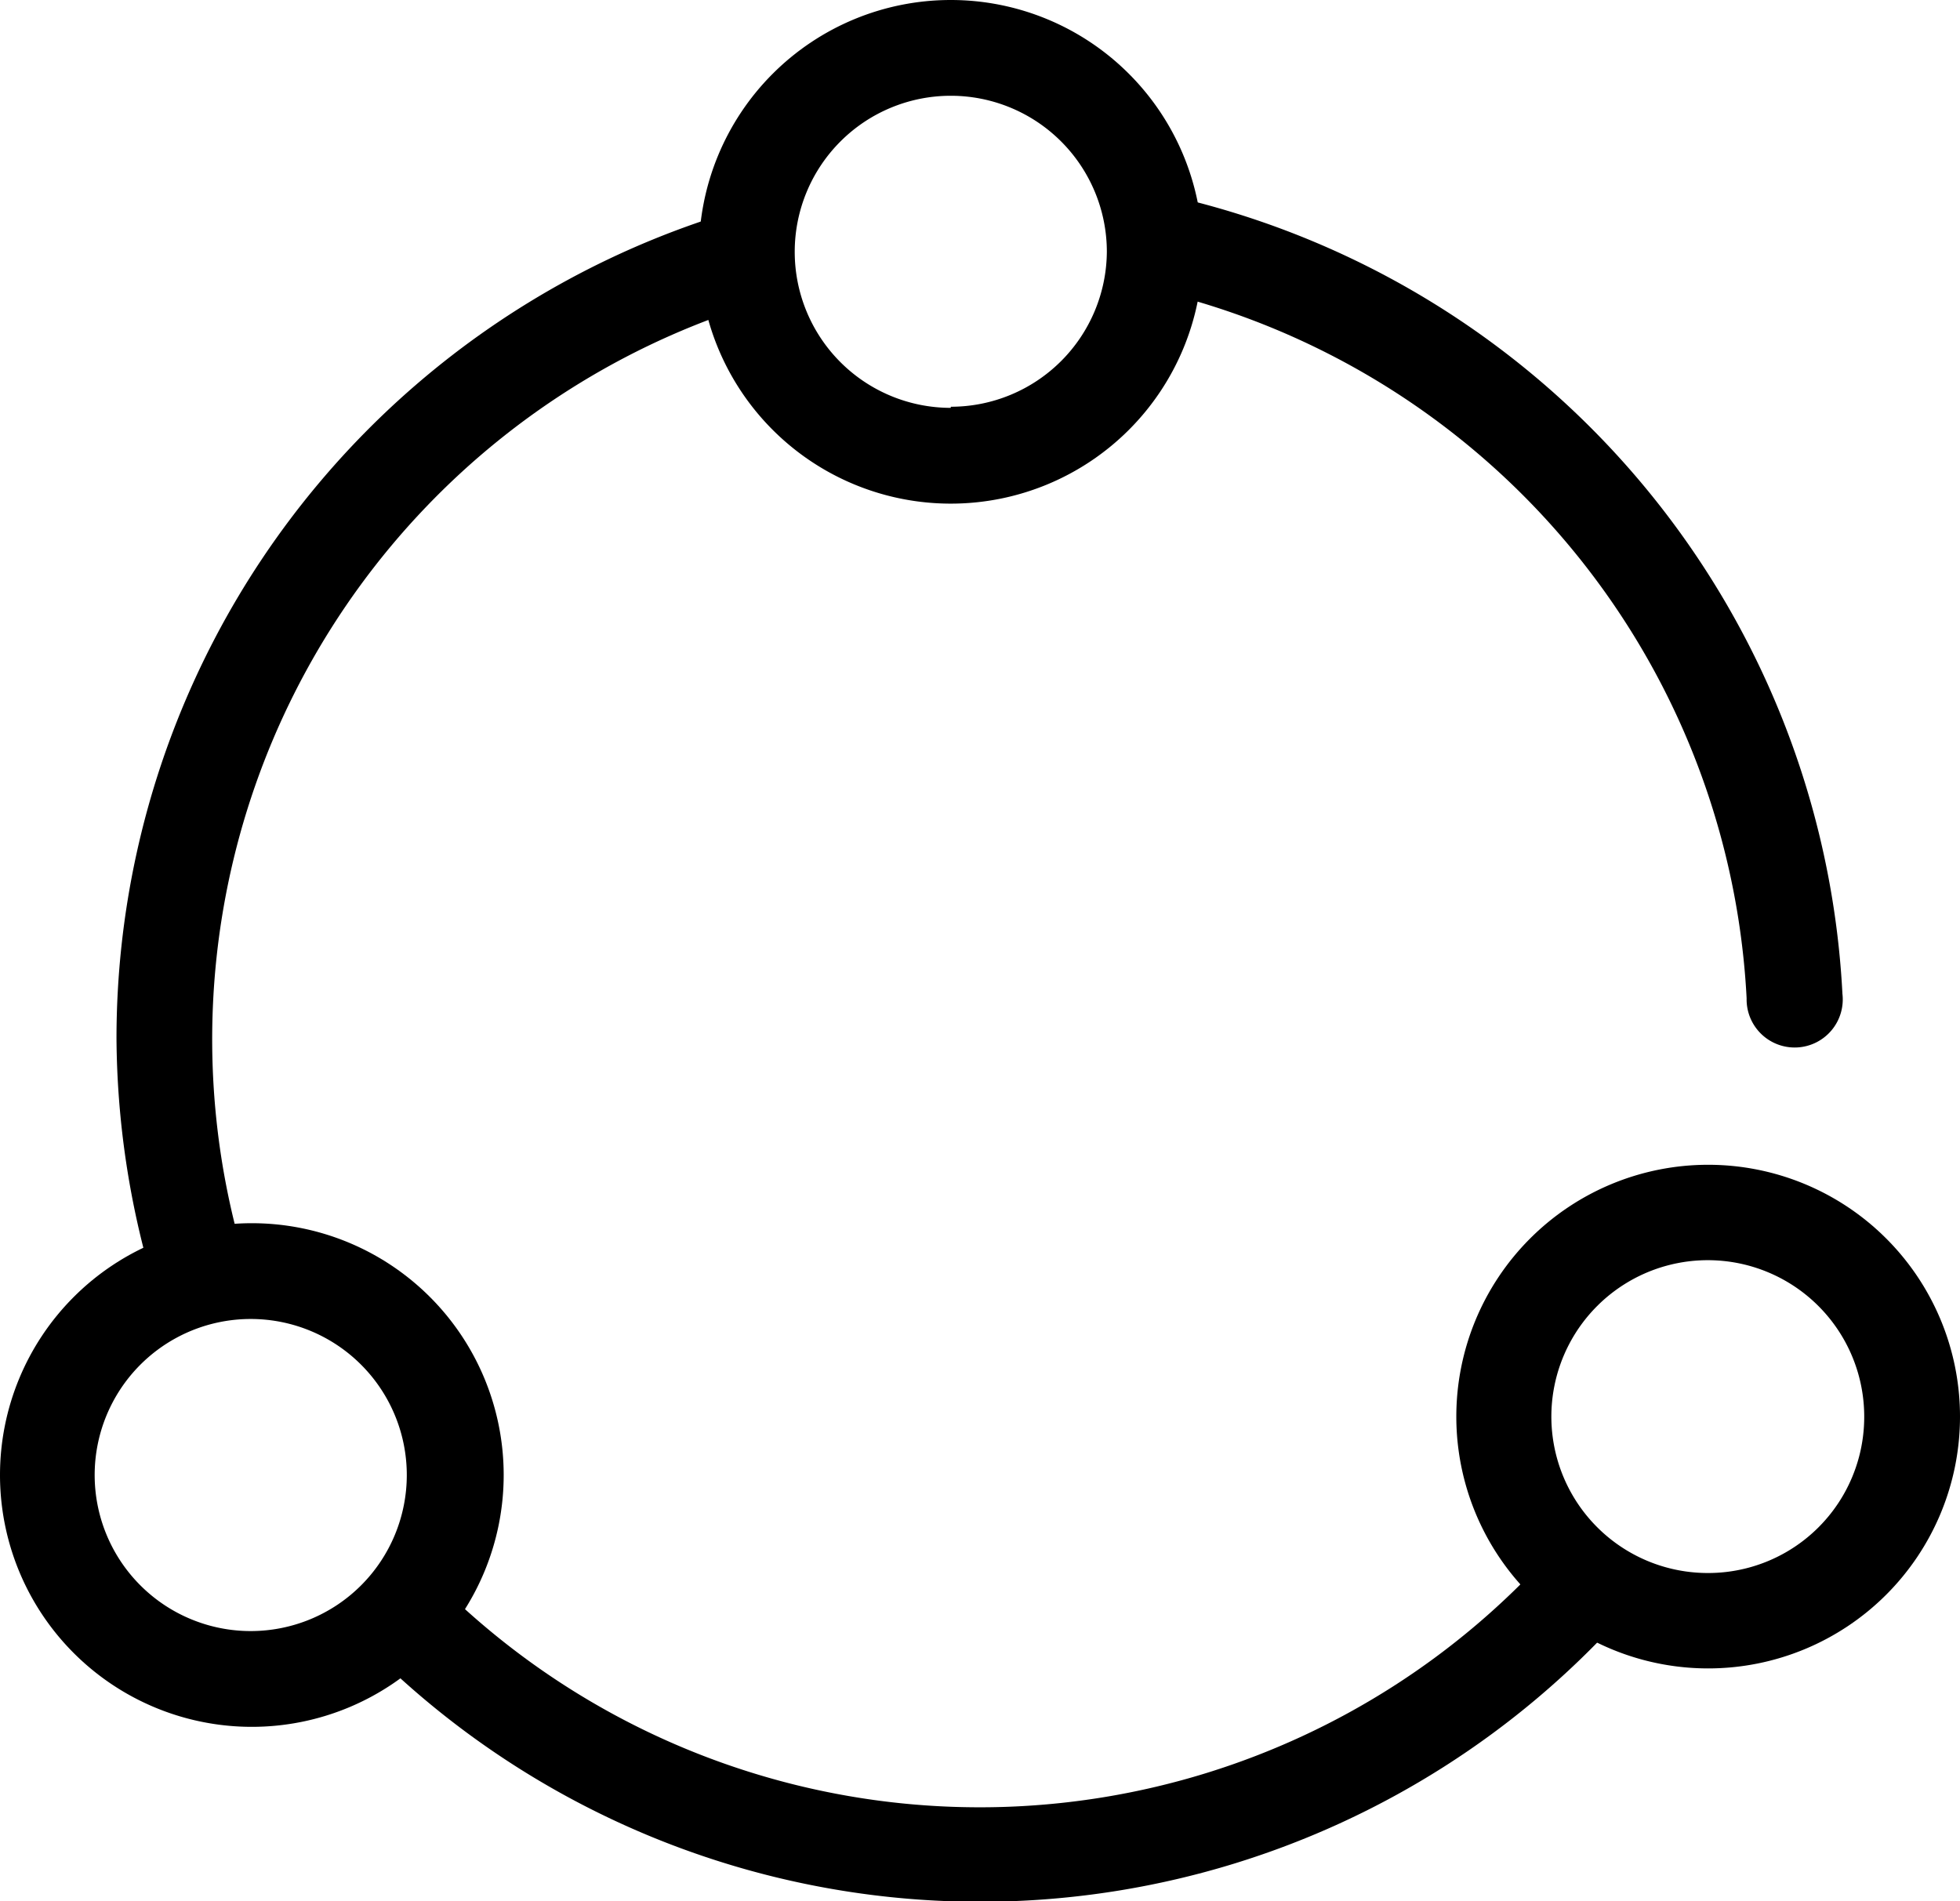
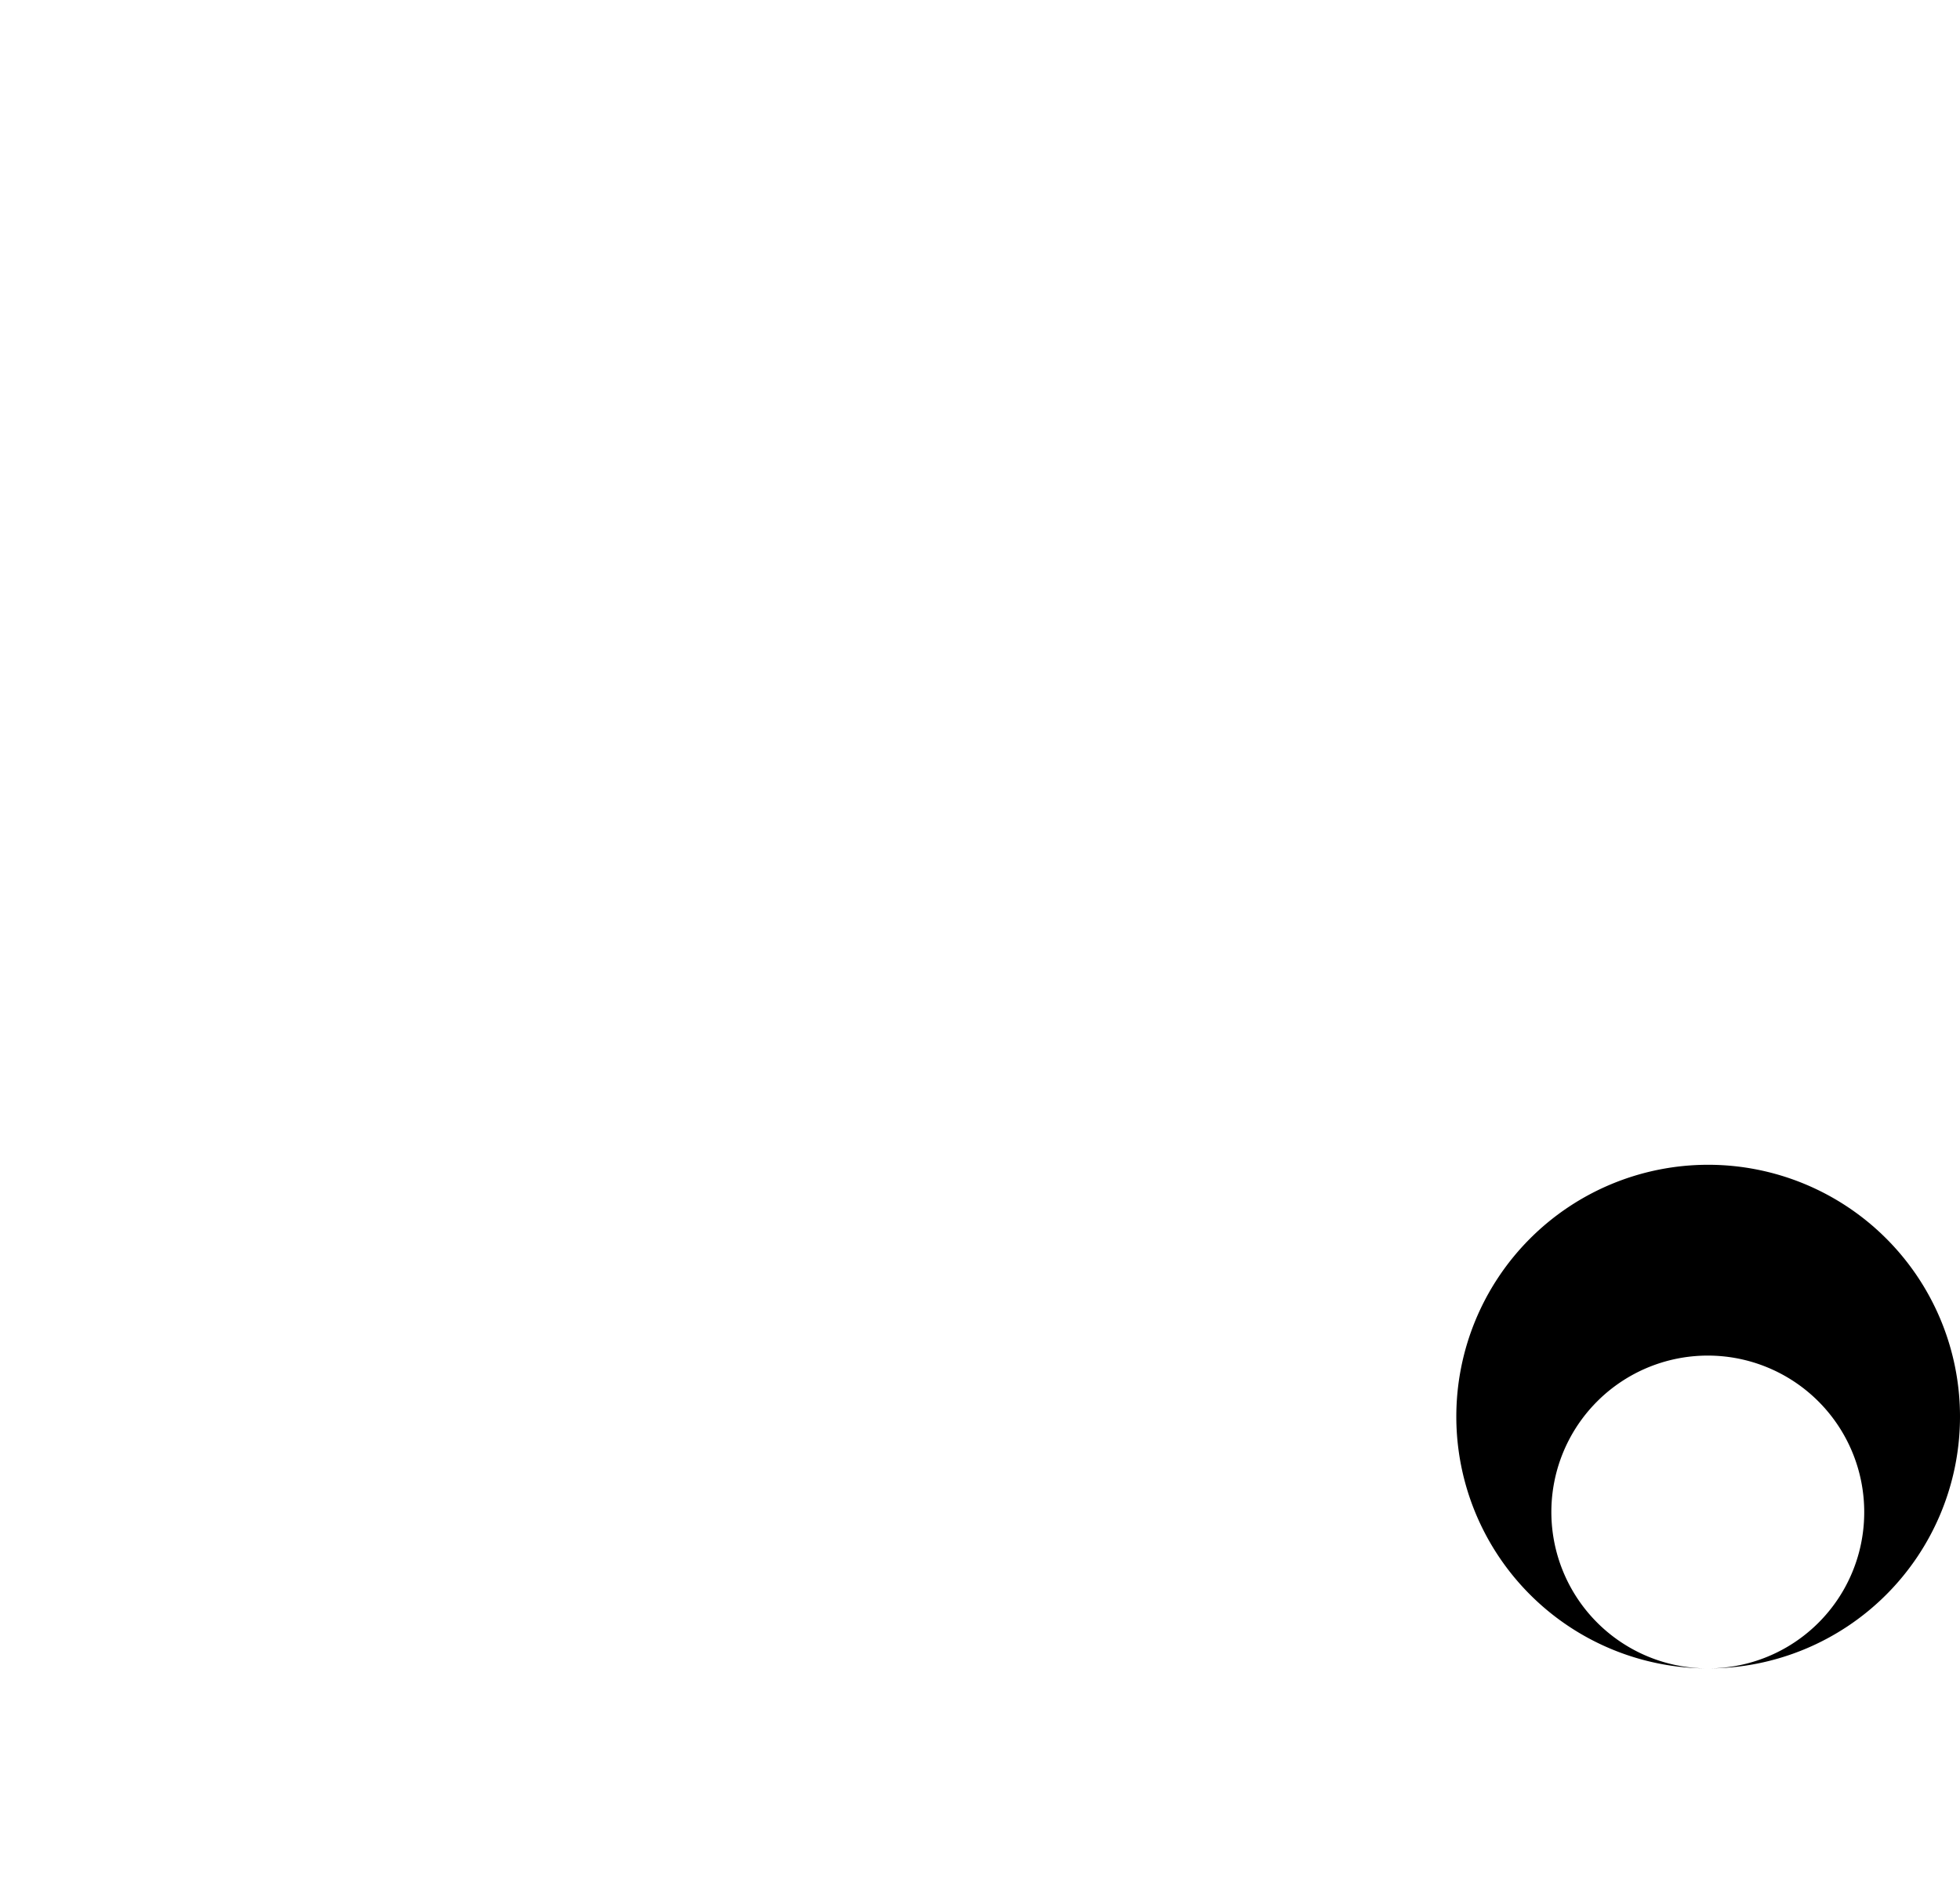
<svg xmlns="http://www.w3.org/2000/svg" id="Layer_1" data-name="Layer 1" width="53" height="51.42" viewBox="0 0 53 51.42">
  <g>
-     <path d="M49.82,26.86A23.36,23.36,0,0,0,31.76,5.32a1.29,1.29,0,0,0-.58,2.52A20.76,20.76,0,0,1,47.23,27a1.3,1.3,0,1,0,2.59-.13ZM20,5.66A23.35,23.35,0,0,0,3.15,28.08a23.61,23.61,0,0,0,1,6.65A1.29,1.29,0,0,0,6.59,34,20.81,20.81,0,0,1,20.68,8.14c.68-.2.85-.92.65-1.61A1.06,1.06,0,0,0,20,5.66ZM10.13,44.73a23.36,23.36,0,0,0,33.71-1A1.29,1.29,0,0,0,41.92,42a20.75,20.75,0,0,1-30,.9,1.3,1.3,0,0,0-1.82,1.85Z" fill-rule="evenodd" />
-     <path d="M25.71,13.62A6.81,6.81,0,1,0,18.9,6.81a6.81,6.81,0,0,0,6.81,6.81Zm0-2.59a4.22,4.22,0,1,1,4.22-4.22A4.22,4.22,0,0,1,25.71,11Z" fill-rule="evenodd" />
-     <path d="M6.81,46.7A6.81,6.81,0,1,0,0,39.89,6.81,6.81,0,0,0,6.81,46.7Zm0-2.59A4.22,4.22,0,1,1,11,39.89a4.22,4.22,0,0,1-4.22,4.22Z" fill-rule="evenodd" />
-     <path d="M46.19,45.12a6.81,6.81,0,1,0-6.81-6.81,6.81,6.81,0,0,0,6.81,6.81Zm0-2.58a4.23,4.23,0,1,1,4.22-4.23,4.22,4.22,0,0,1-4.22,4.23Z" fill-rule="evenodd" />
+     <path d="M46.19,45.12a6.81,6.81,0,1,0-6.81-6.81,6.81,6.81,0,0,0,6.81,6.81Za4.23,4.23,0,1,1,4.22-4.23,4.22,4.22,0,0,1-4.22,4.23Z" fill-rule="evenodd" />
  </g>
</svg>